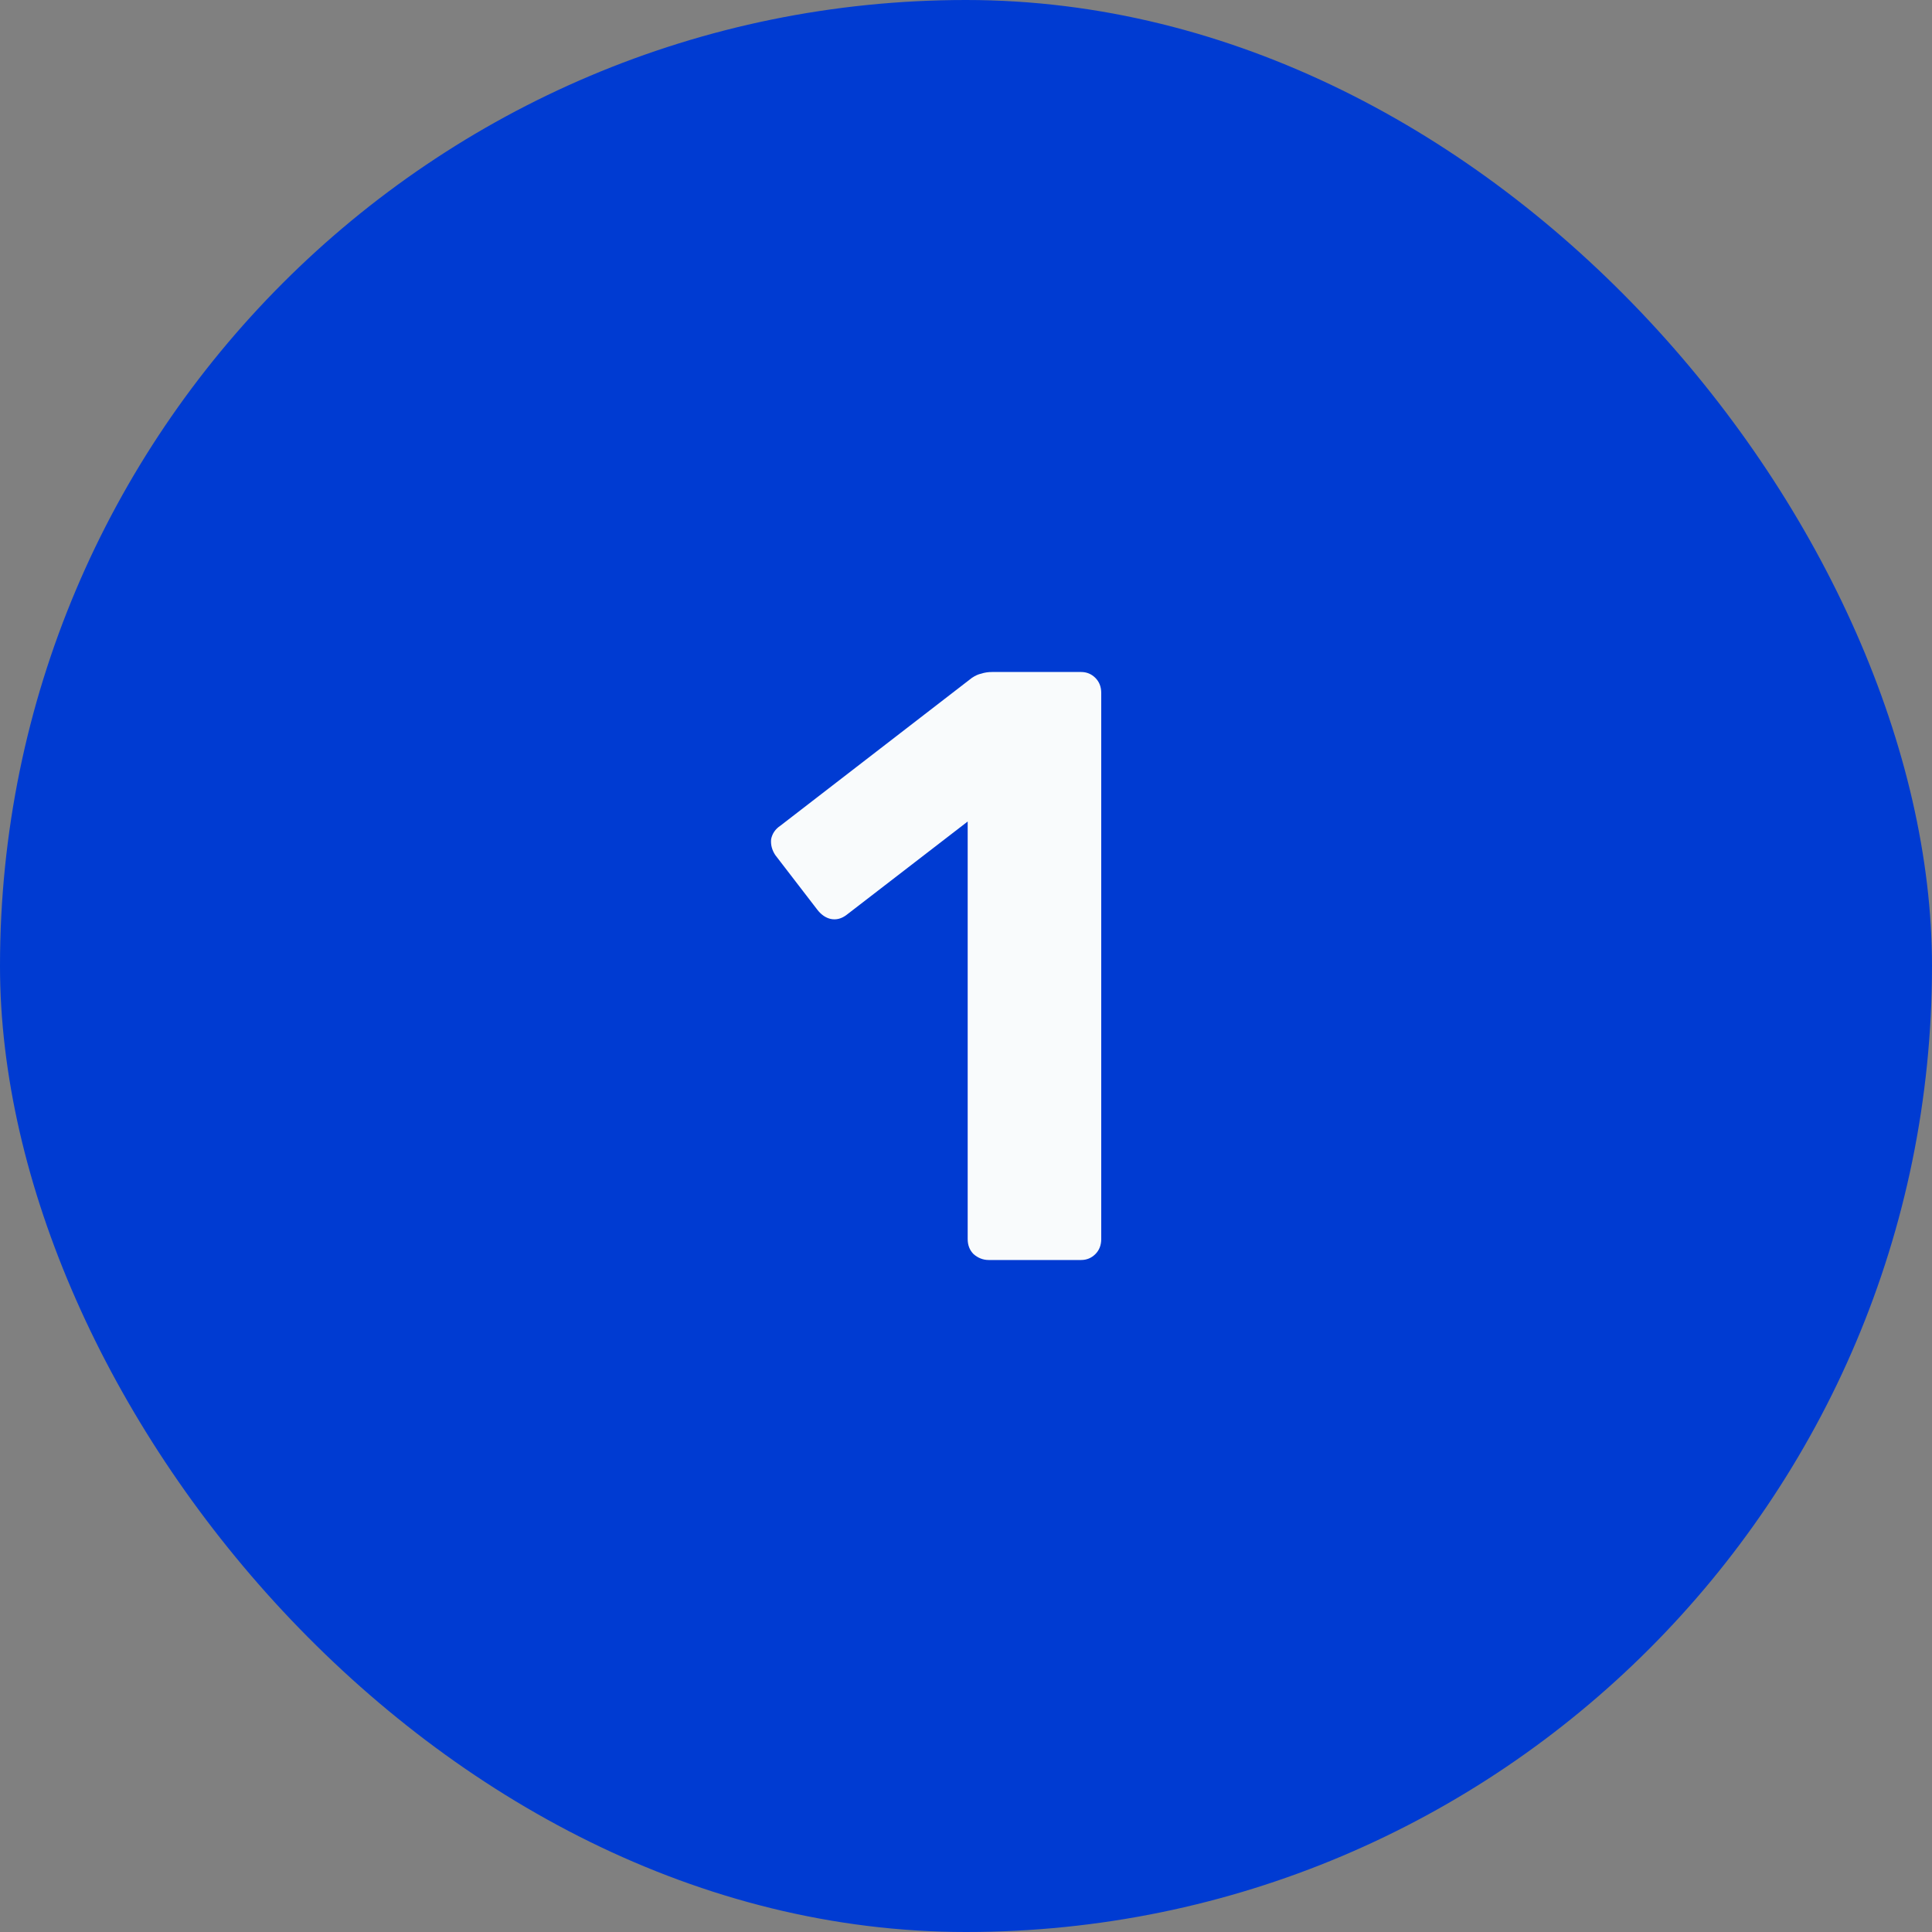
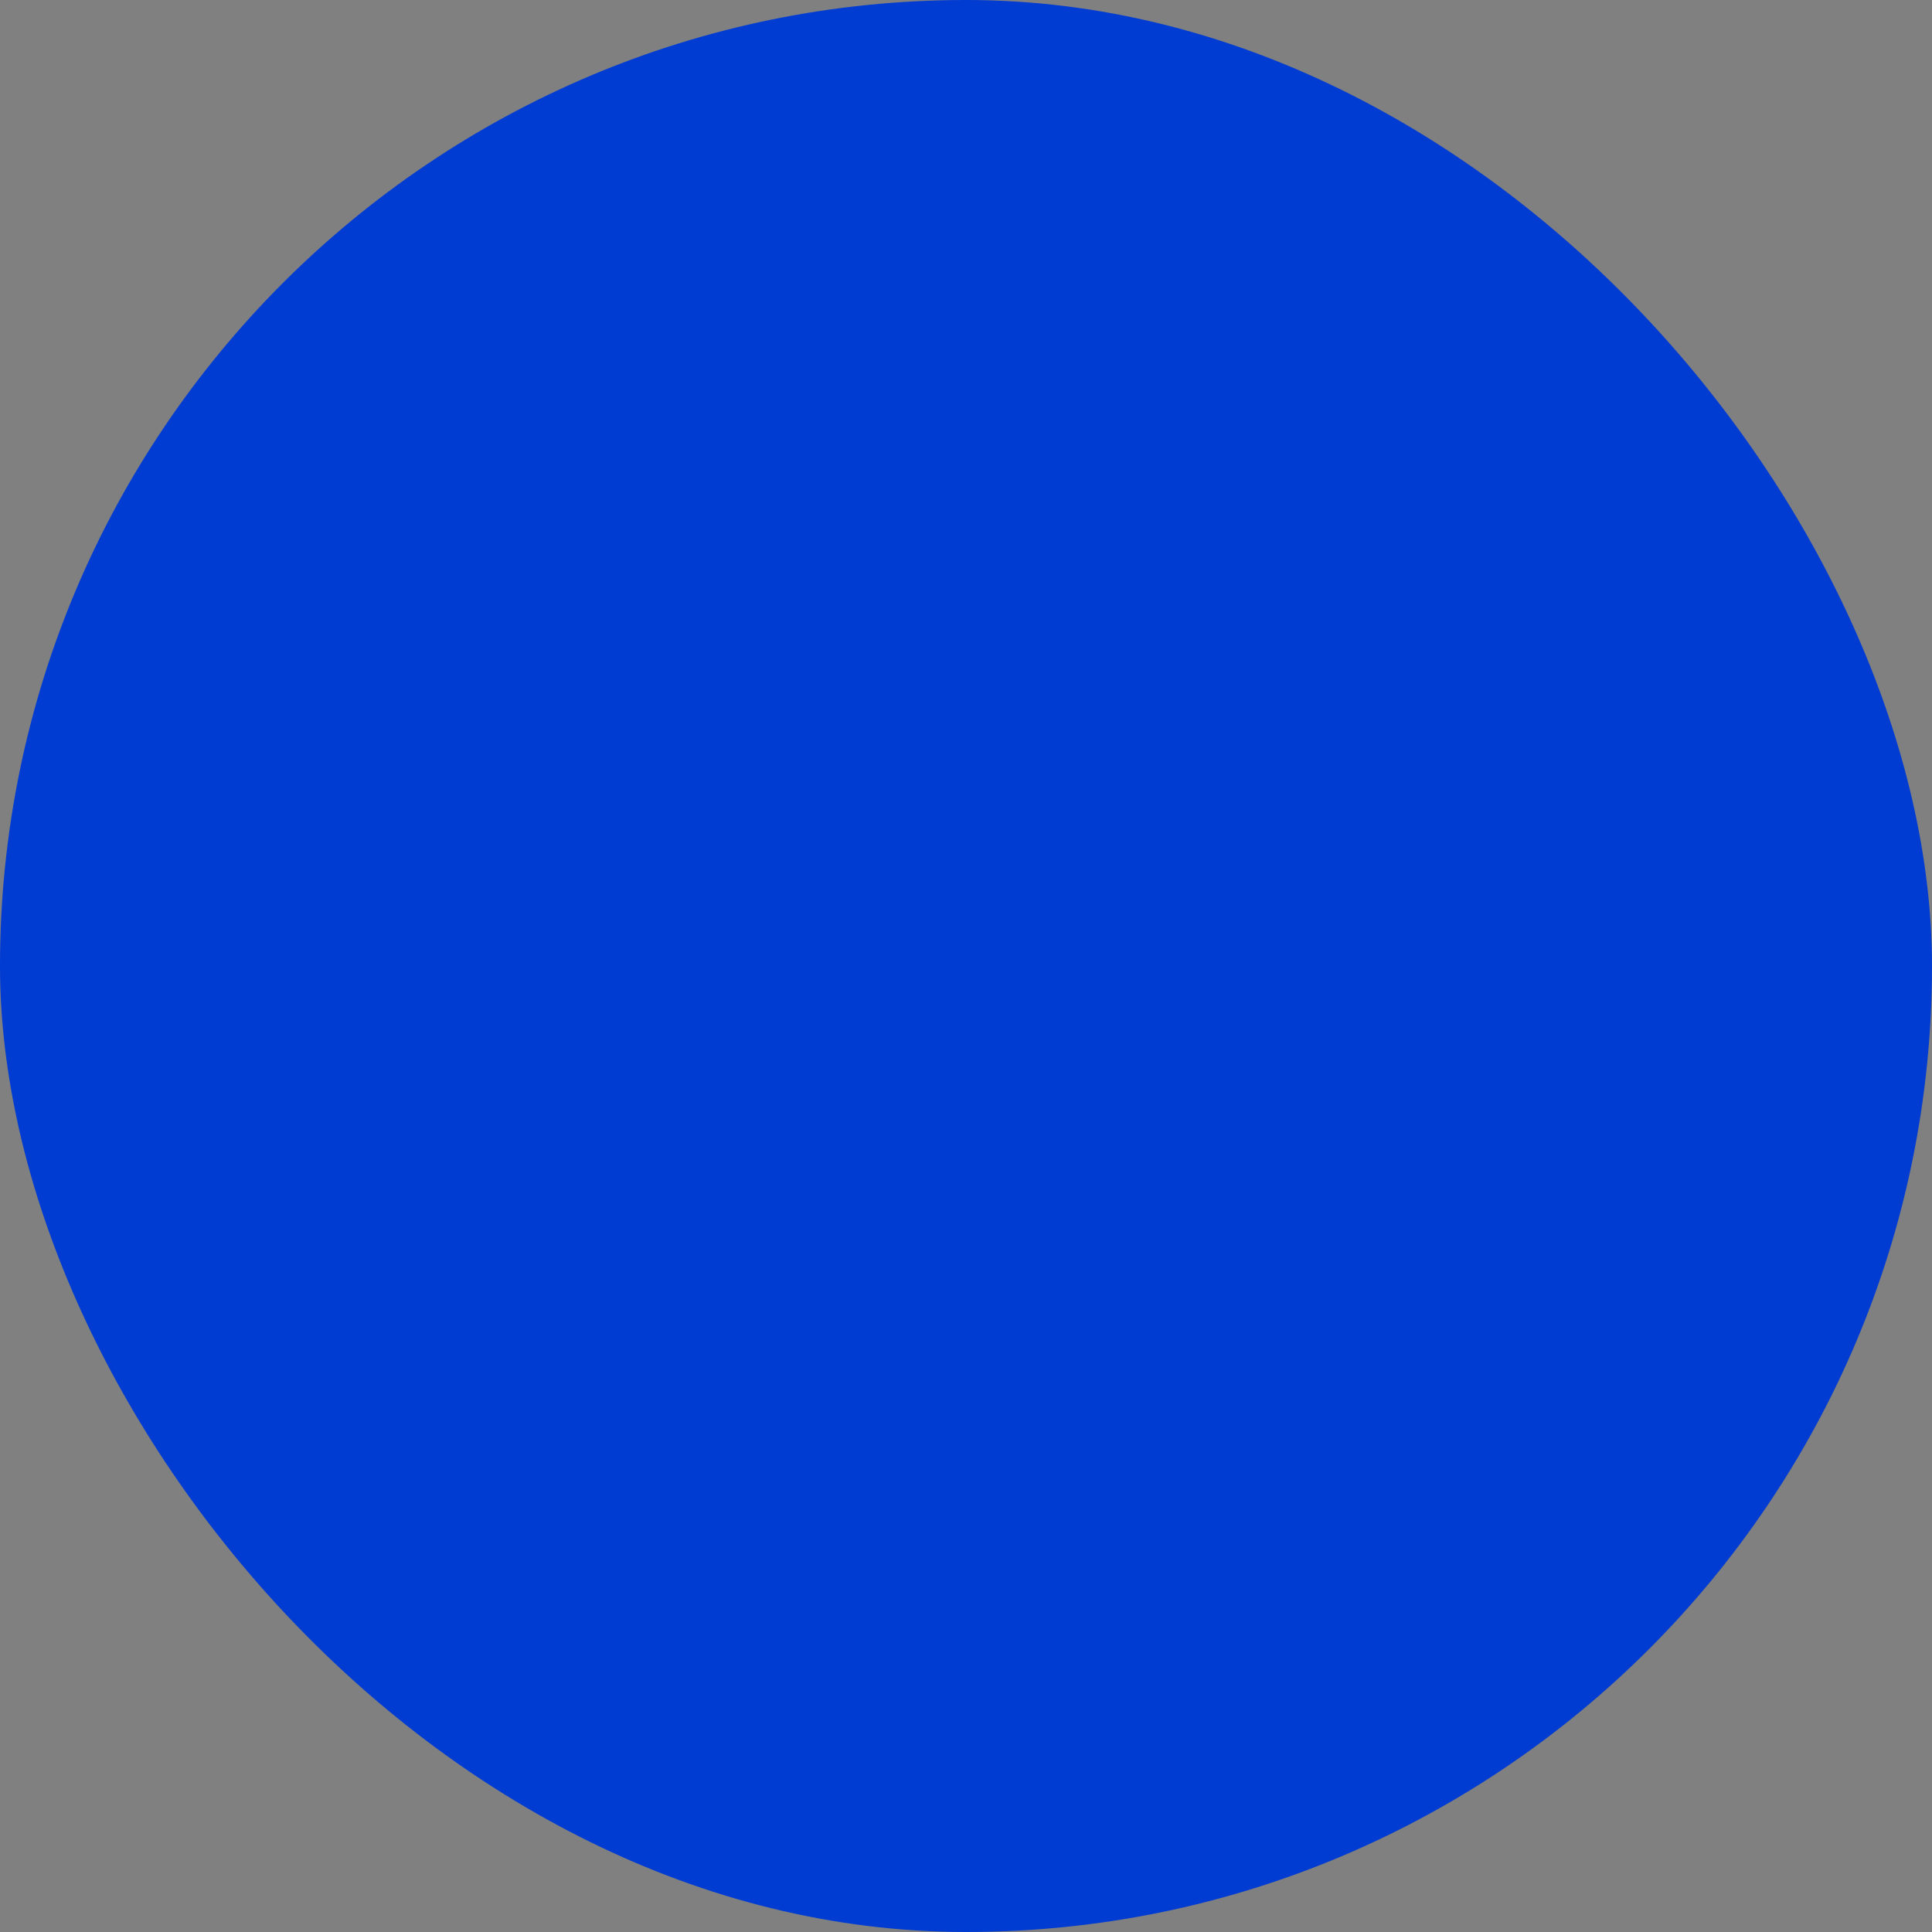
<svg xmlns="http://www.w3.org/2000/svg" width="46" height="46" viewBox="0 0 46 46" fill="none">
  <rect x="0" y="0" width="46" height="46" fill="#808080" stroke="none" />
  <rect width="46" height="46" rx="23" fill="#003BD2" />
-   <path d="M23.54 30C23.407 30 23.287 29.953 23.18 29.86C23.087 29.767 23.04 29.647 23.04 29.5V19.56L20.16 21.78C20.04 21.873 19.913 21.907 19.78 21.88C19.66 21.853 19.553 21.78 19.46 21.66L18.46 20.36C18.38 20.24 18.347 20.113 18.36 19.98C18.387 19.847 18.46 19.74 18.58 19.66L23.14 16.14C23.22 16.087 23.293 16.053 23.36 16.04C23.44 16.013 23.527 16 23.62 16H25.74C25.873 16 25.987 16.047 26.08 16.14C26.173 16.233 26.22 16.353 26.22 16.5V29.5C26.22 29.647 26.173 29.767 26.08 29.86C25.987 29.953 25.873 30 25.74 30H23.54Z" fill="#F9FBFC" />
</svg>